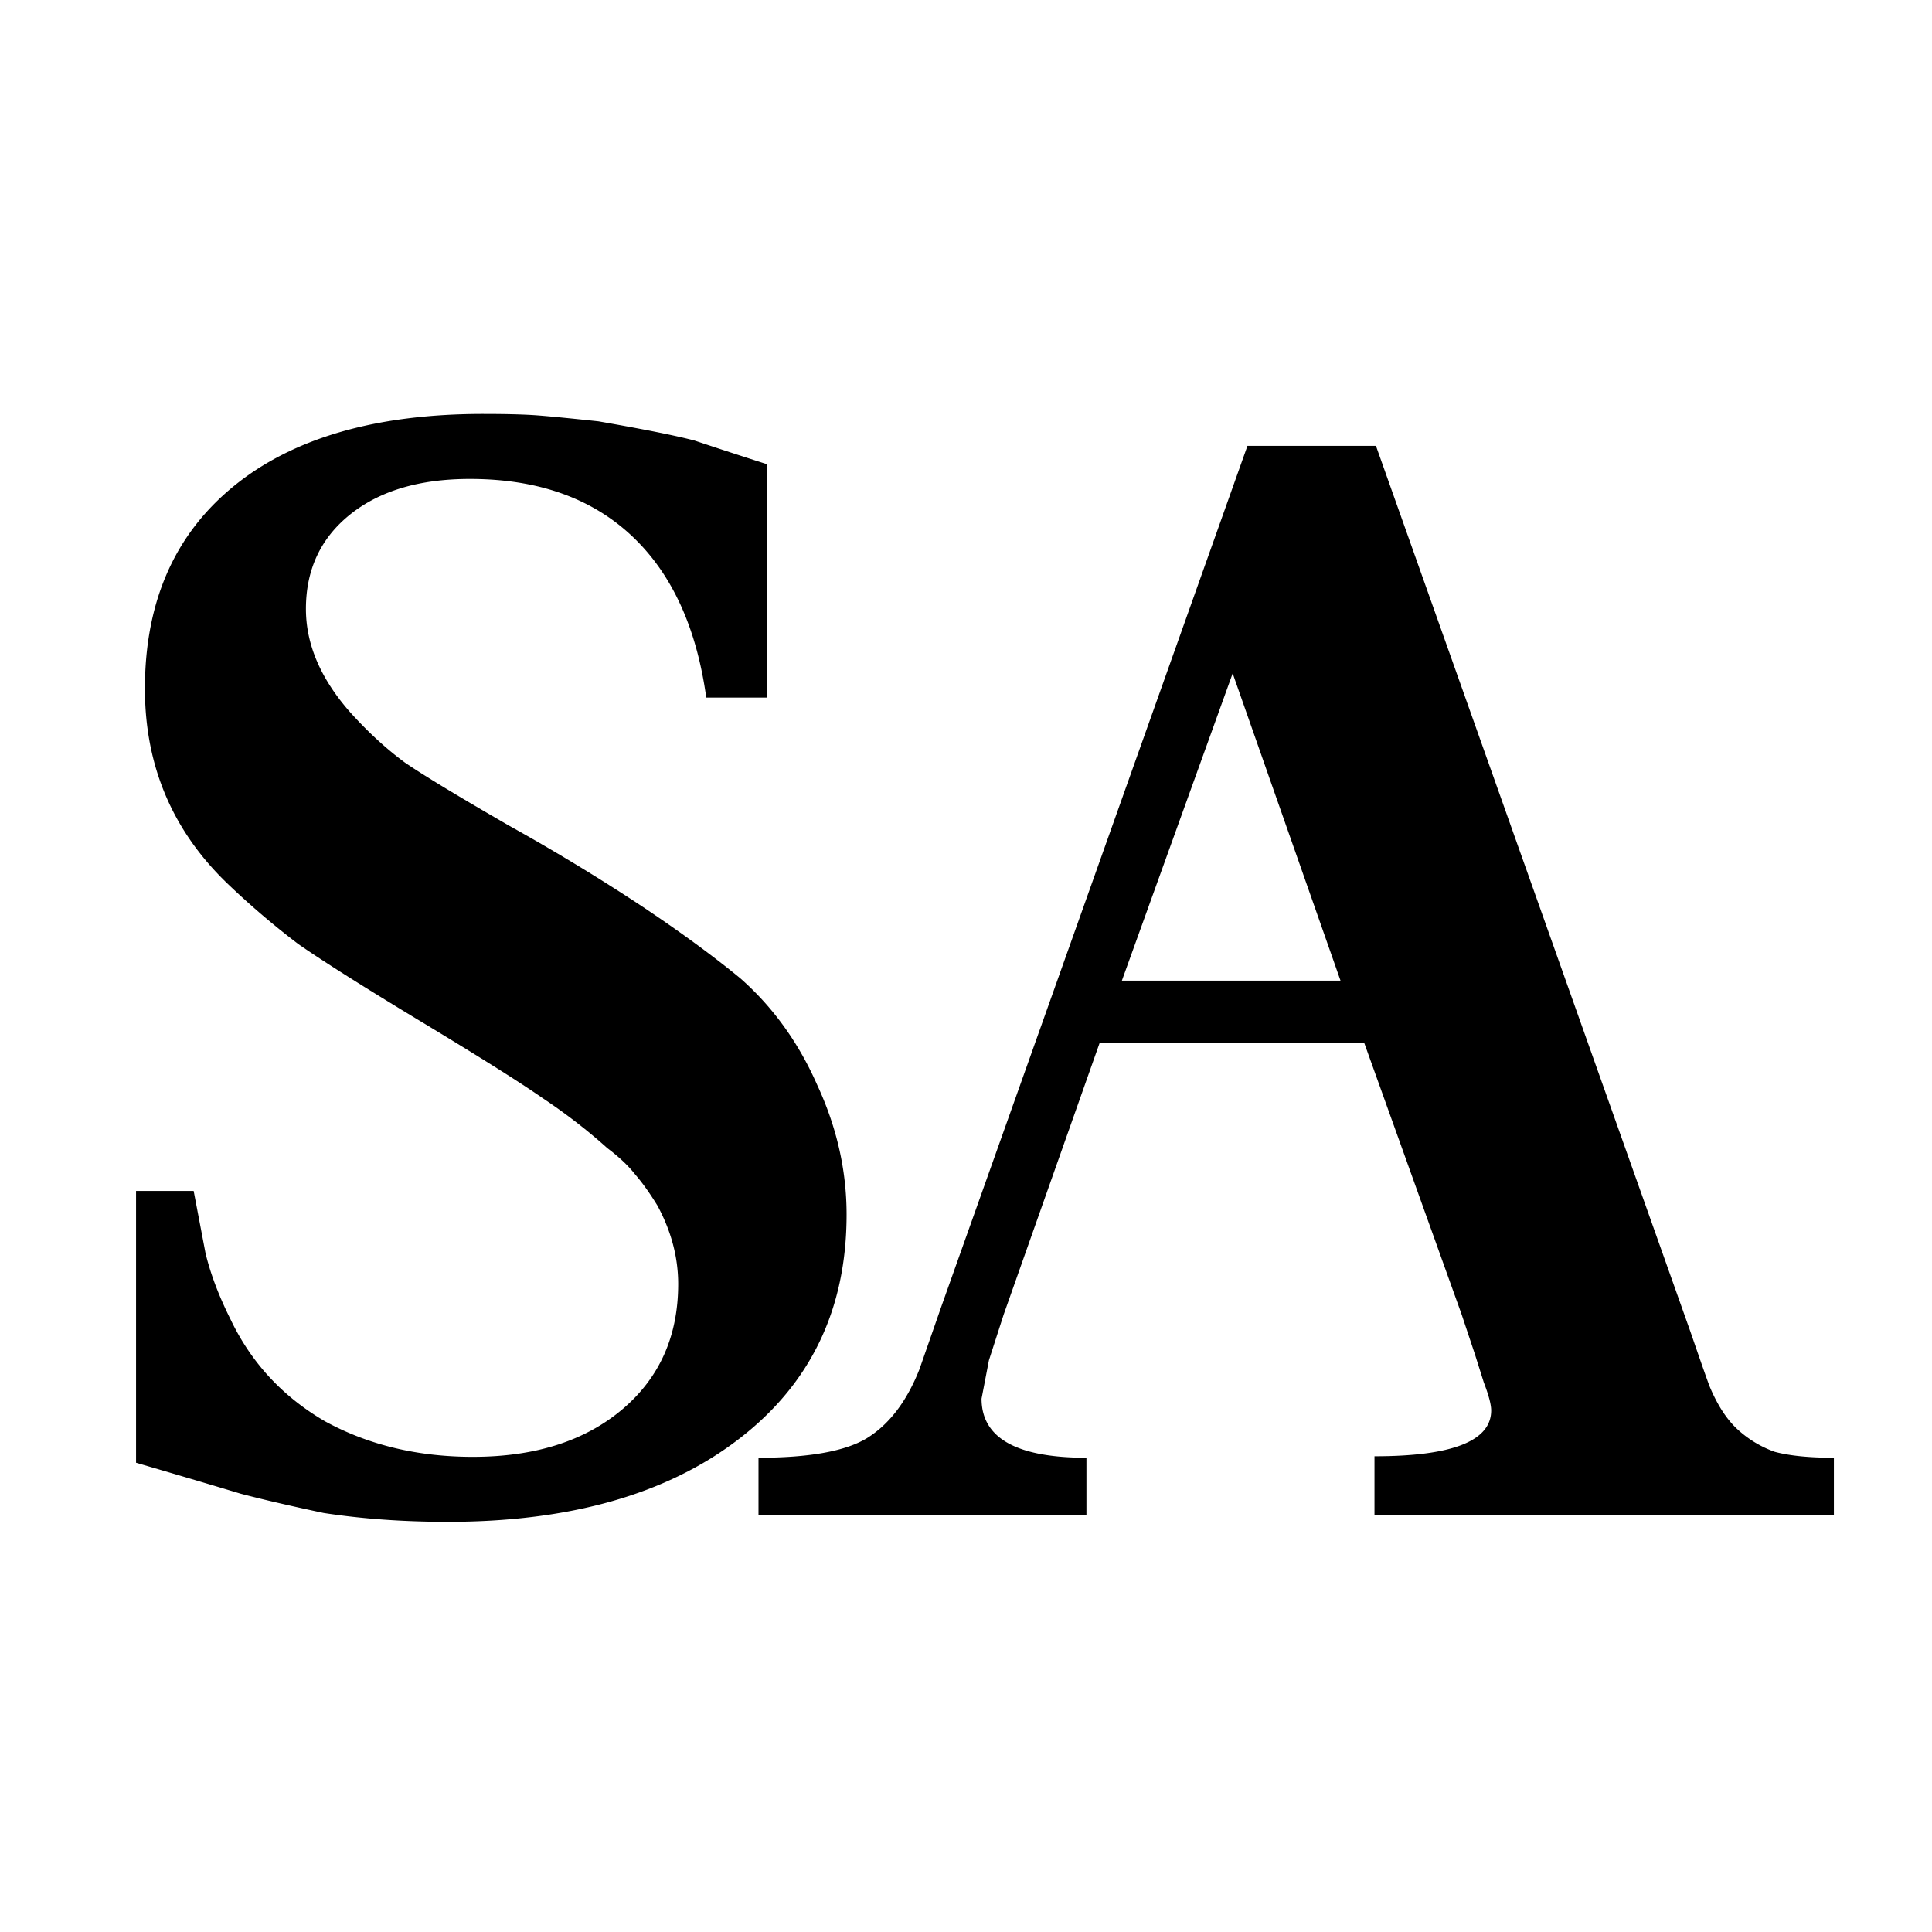
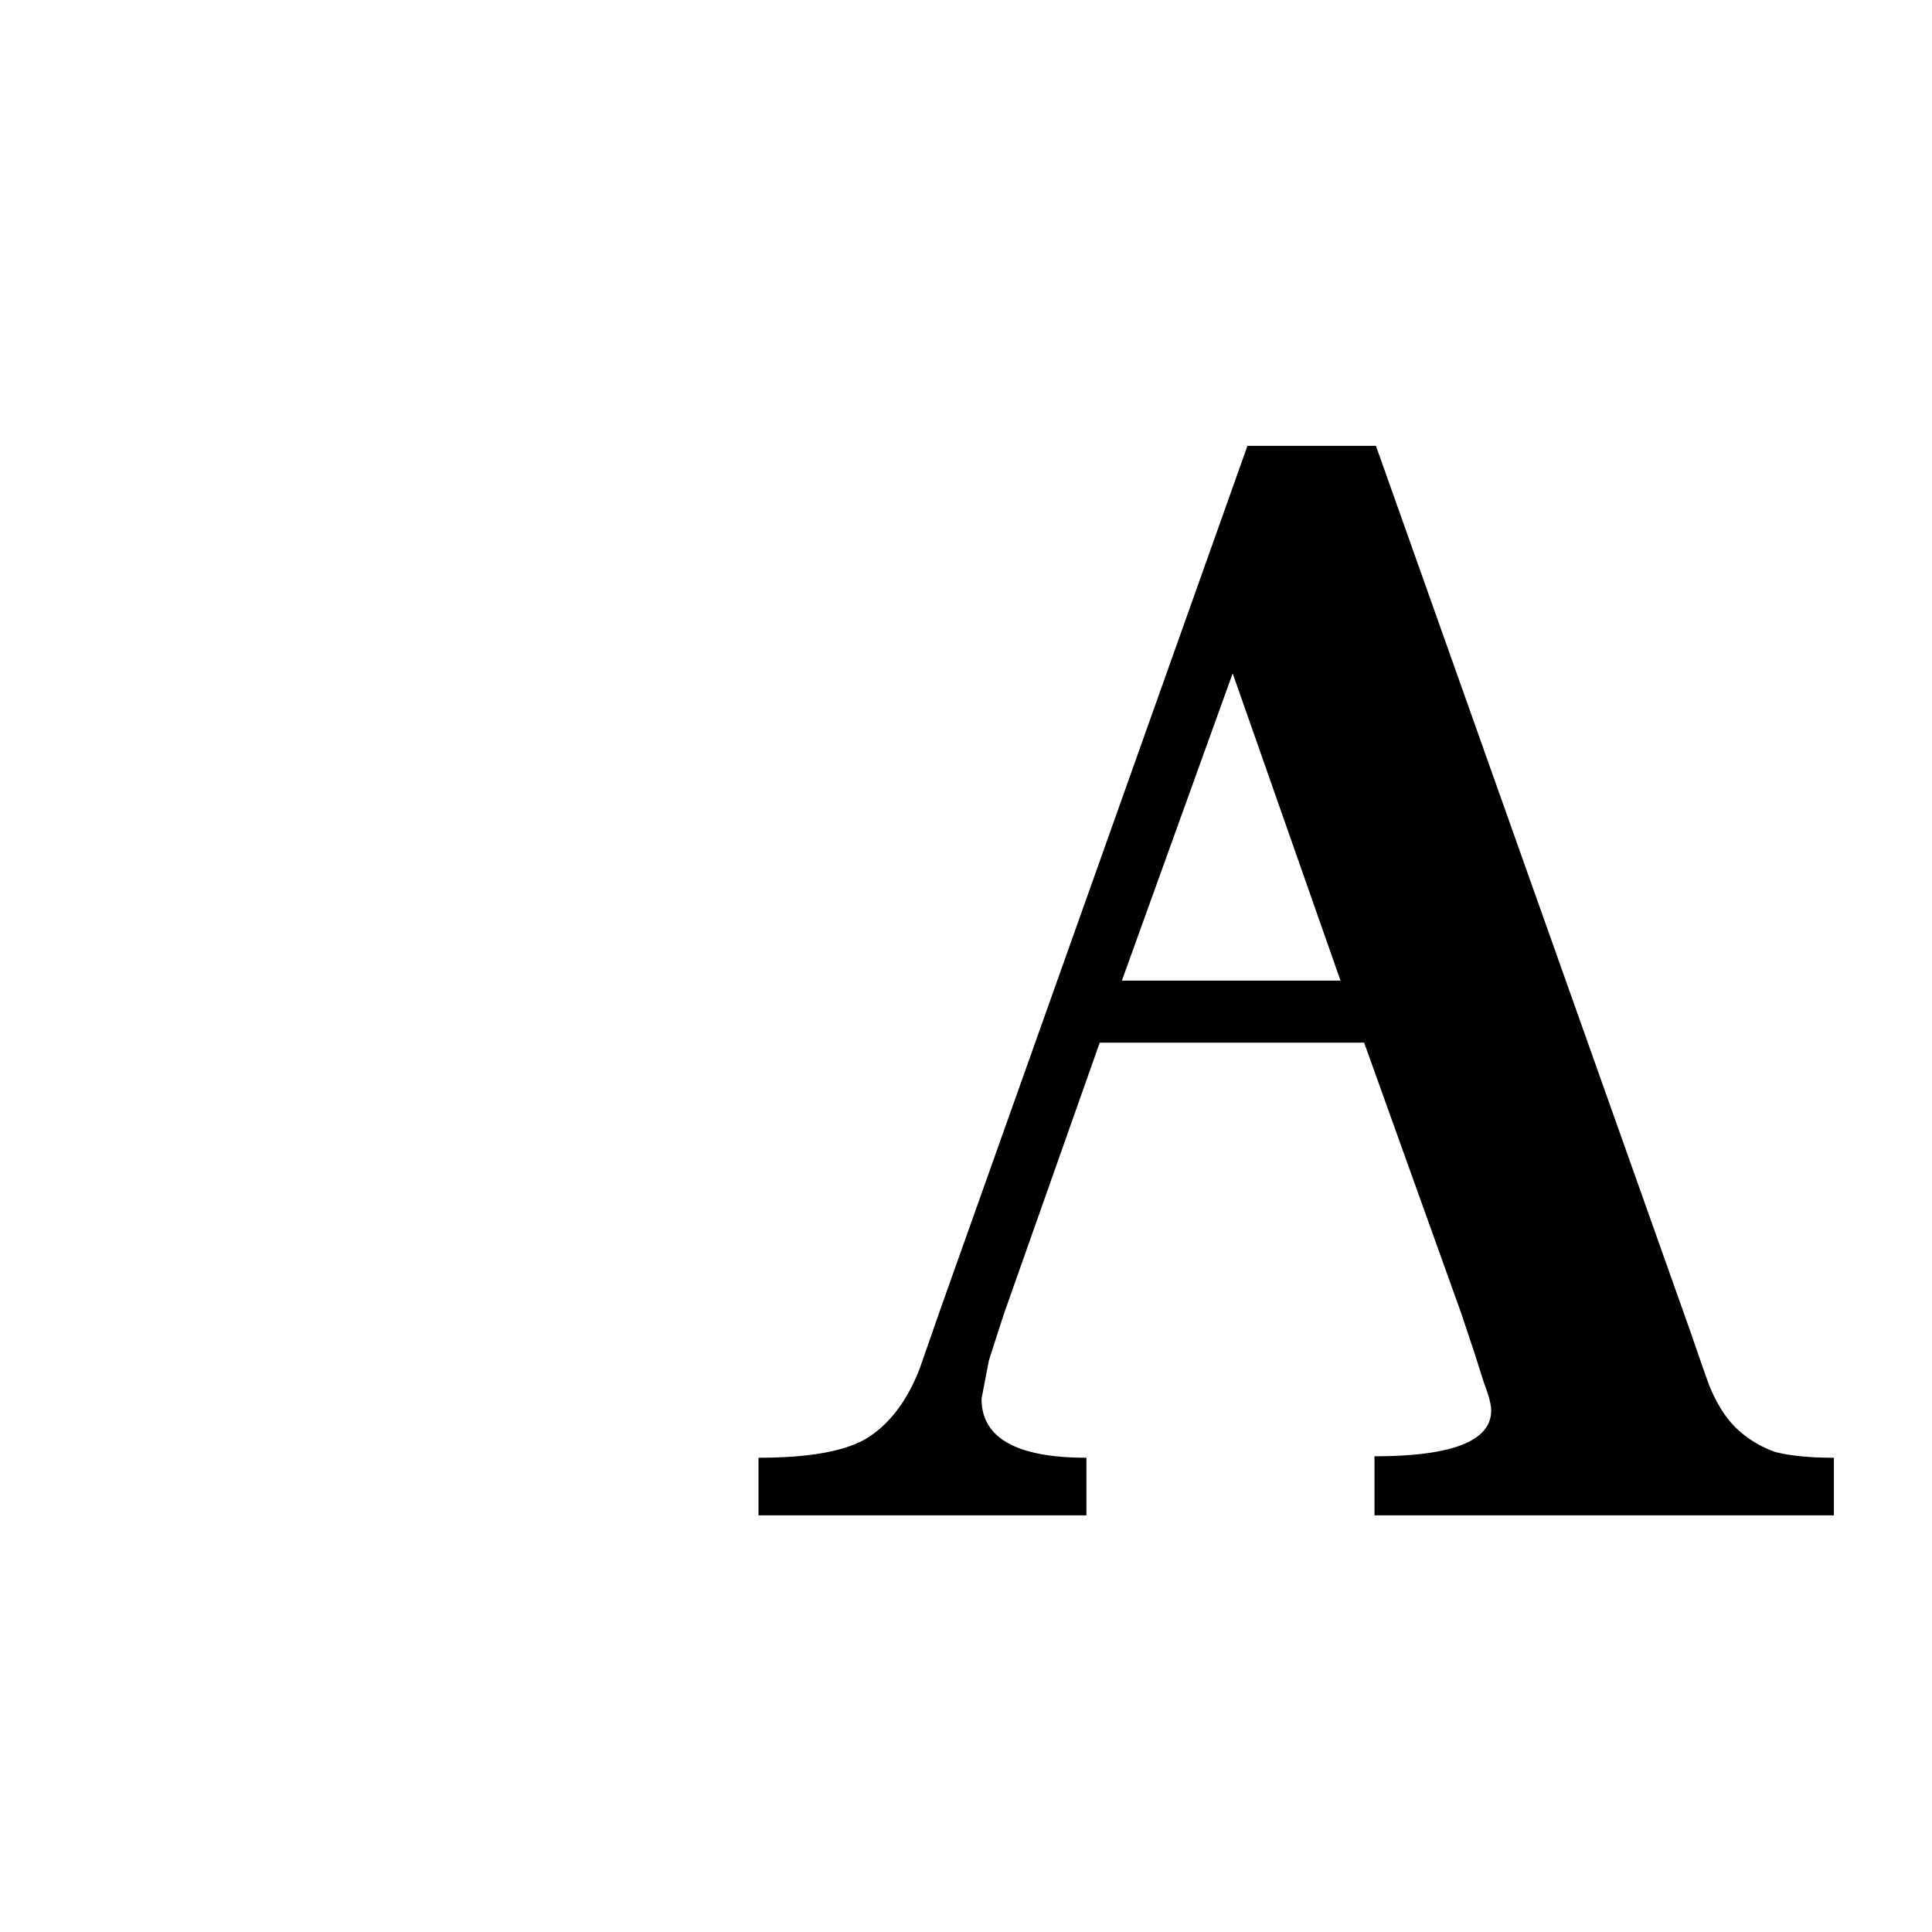
<svg xmlns="http://www.w3.org/2000/svg" width="512" height="512" fill="none">
  <path fill="#fff" d="M0 0h512v512H0z" />
-   <path fill="#000" d="M36.056 387.643v-72.031h15.268l3.131 16.442c1.305 5.481 3.523 11.353 6.655 17.616 5.48 11.483 13.832 20.487 25.054 27.012 11.484 6.263 24.533 9.395 39.148 9.395 16.441 0 29.621-4.176 39.538-12.527 9.917-8.352 14.876-19.443 14.876-33.275 0-7.047-1.827-13.963-5.481-20.748-2.087-3.393-4.045-6.133-5.872-8.221-1.827-2.349-4.306-4.698-7.438-7.046-5.219-4.698-10.961-9.135-17.224-13.31-6.003-4.176-16.573-10.831-31.71-19.966-15.136-9.134-26.098-16.05-32.883-20.747a215.354 215.354 0 0 1-18.4-15.659c-14.875-14.093-22.313-31.448-22.313-52.066 0-22.966 7.83-40.843 23.488-53.631 15.66-12.788 37.712-19.183 66.159-19.183 6.263 0 11.091.131 14.484.392 3.393.261 8.743.783 16.051 1.566 12.005 2.088 20.487 3.784 25.445 5.089a1681.557 1681.557 0 0 0 19.182 6.264v61.852h-16.05c-2.61-18.791-9.265-33.145-19.965-43.062-10.7-9.917-24.924-14.876-42.67-14.876-13.31 0-23.88 3.132-31.71 9.396-7.829 6.263-11.744 14.614-11.744 25.054 0 9.395 3.915 18.529 11.744 27.403 4.698 5.219 9.526 9.656 14.485 13.31 4.958 3.392 14.223 9.003 27.794 16.833a538.707 538.707 0 0 1 34.841 21.139c10.178 6.786 18.921 13.18 26.229 19.182 8.612 7.569 15.398 16.964 20.356 28.186 5.22 11.222 7.83 22.706 7.83 34.45 0 25.054-9.526 44.888-28.578 59.503-19.051 14.615-44.758 21.923-77.119 21.923-11.745 0-22.706-.783-32.884-2.349-8.612-1.827-15.92-3.523-21.922-5.089a3294.673 3294.673 0 0 0-27.795-8.221z" />
  <path fill="#000" d="M201.009 401.585v-15.268c13.31 0 22.836-1.696 28.578-5.089 6.002-3.654 10.7-9.787 14.092-18.399l5.873-16.833 81.034-227.836h34.058l83.383 234.882c2.871 8.352 4.567 13.18 5.089 14.485 2.088 4.958 4.568 8.743 7.438 11.352a28.801 28.801 0 0 0 9.787 5.872c3.915 1.044 9.134 1.566 15.659 1.566v15.268H364.253v-15.659c20.617 0 30.926-4.045 30.926-12.136 0-1.566-.653-4.045-1.958-7.438l-2.348-7.438-3.524-10.569-25.837-72.031h-70.073l-25.446 72.031-3.914 12.135-1.958 10.179c0 10.439 9.265 15.658 27.795 15.658v15.268h-86.907zm96.302-141.713h57.938l-28.578-81.426-29.36 81.426z" />
</svg>